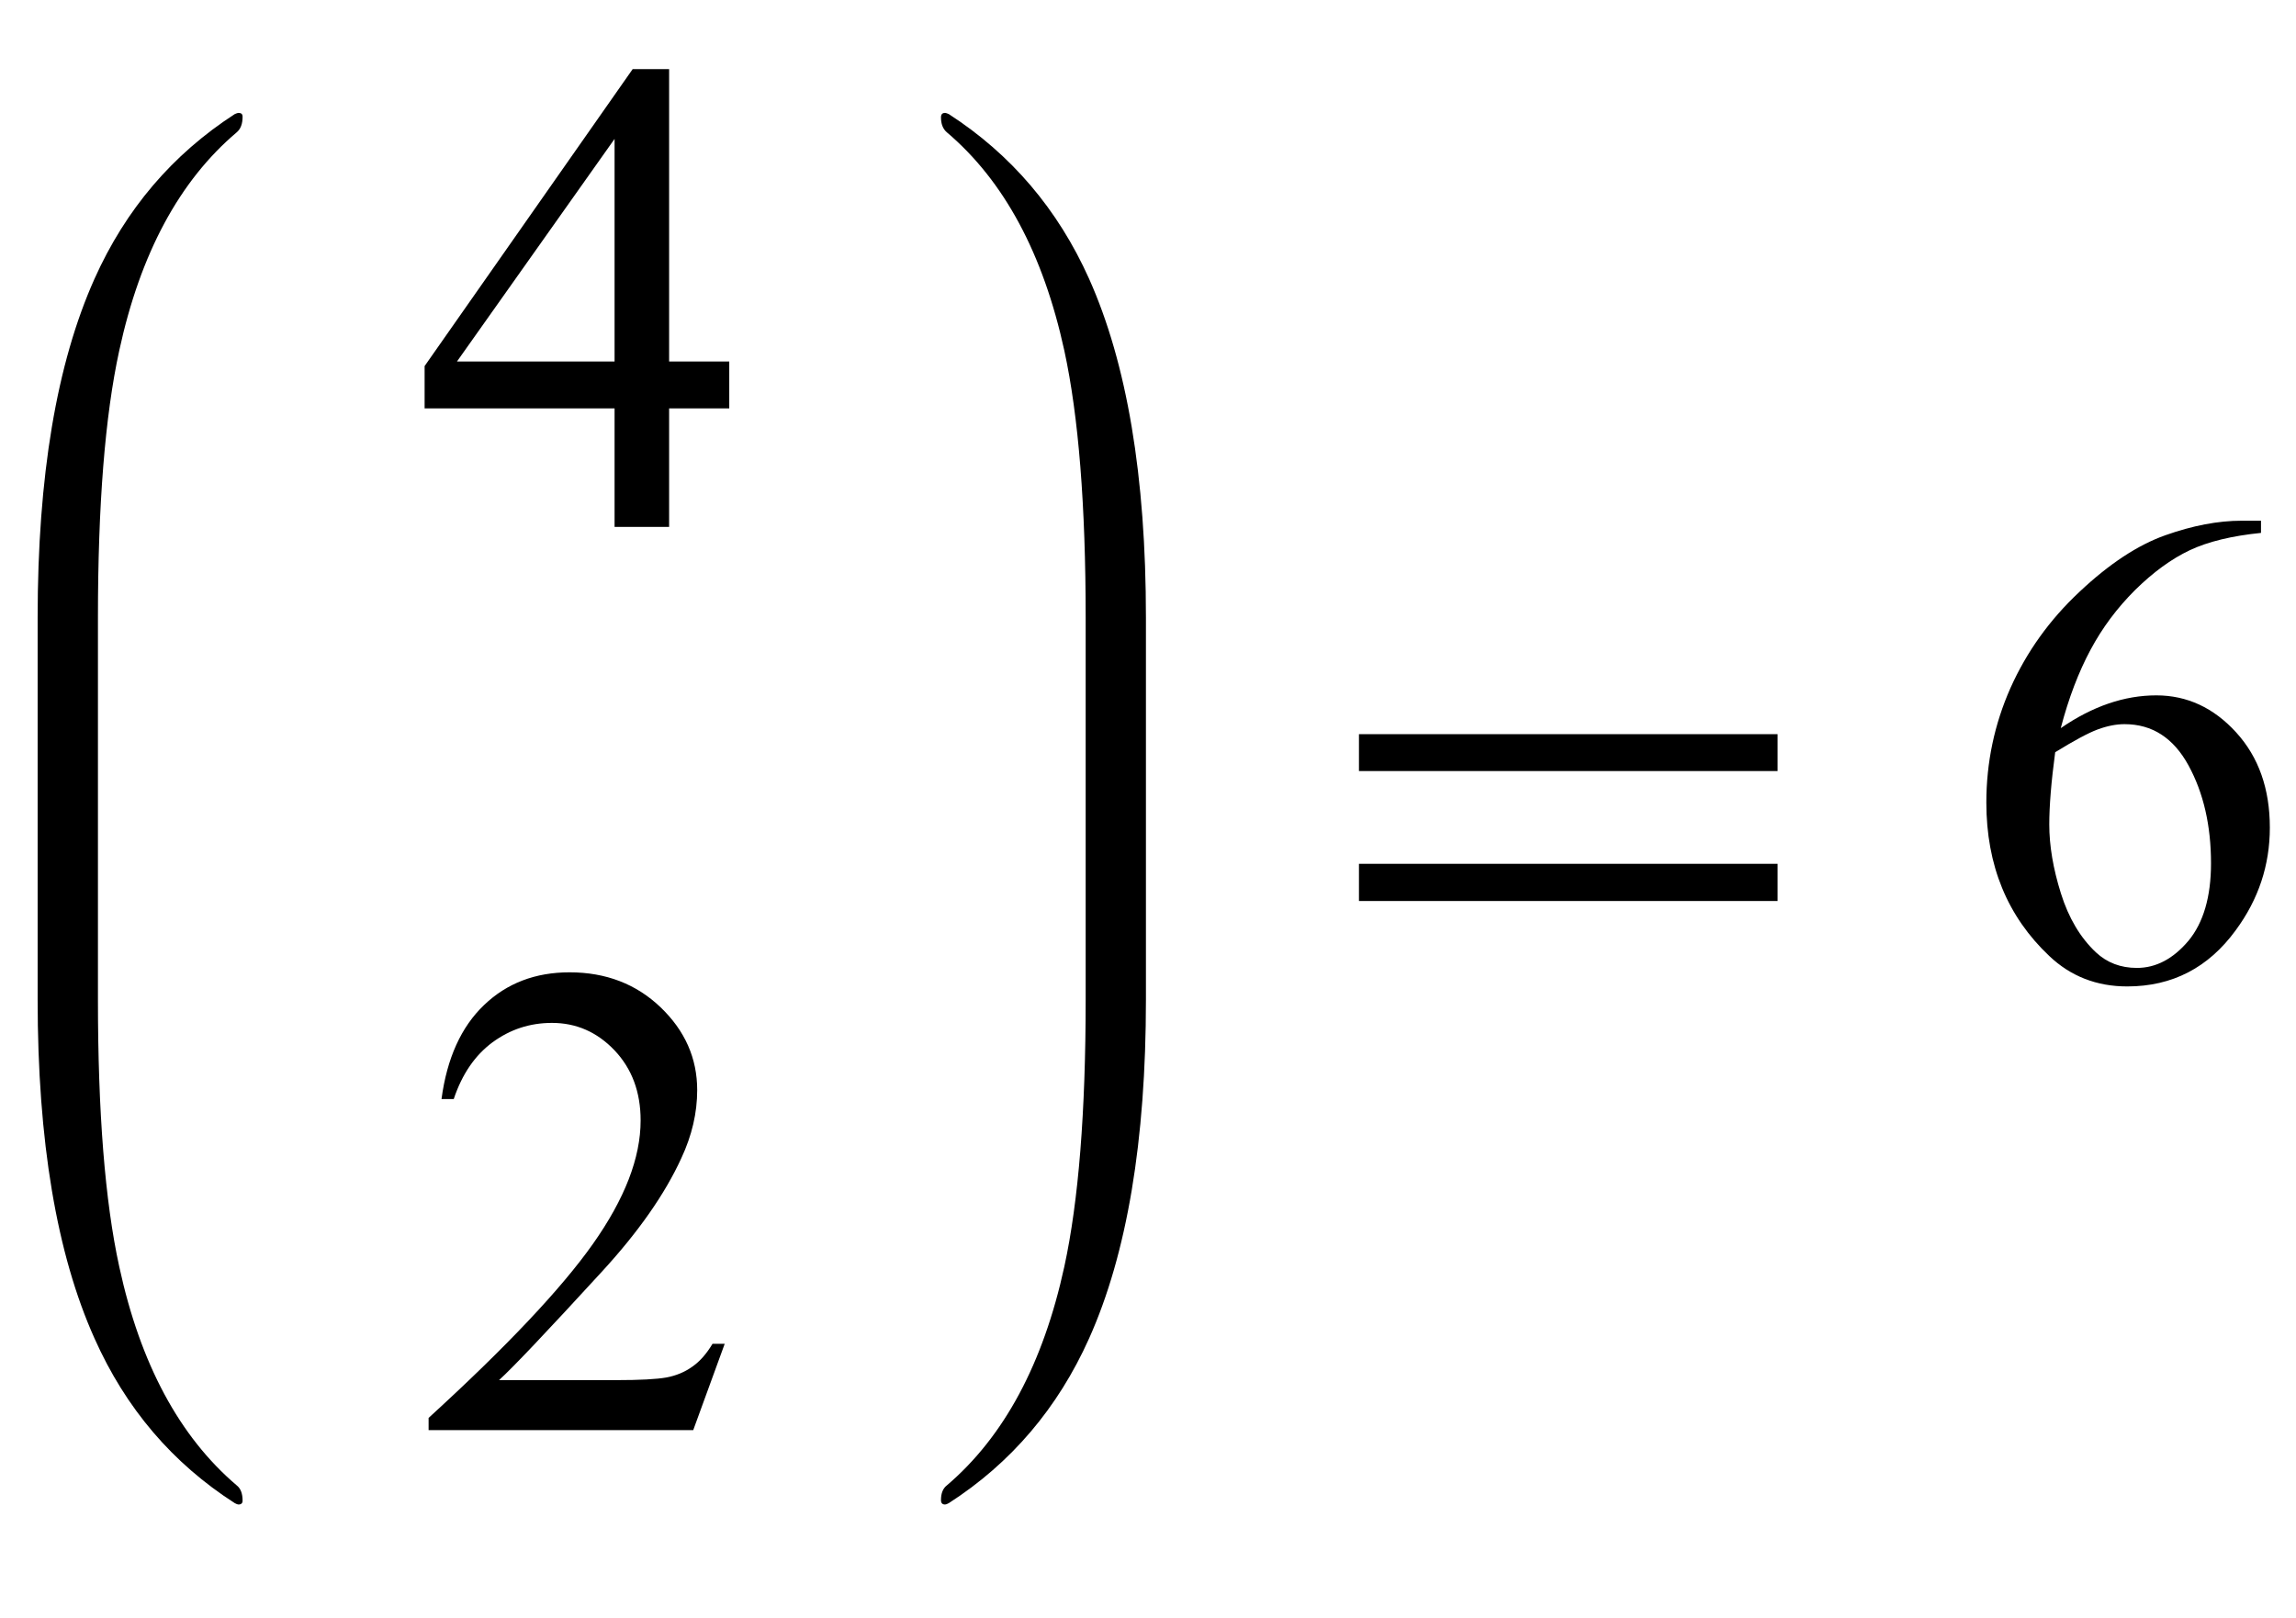
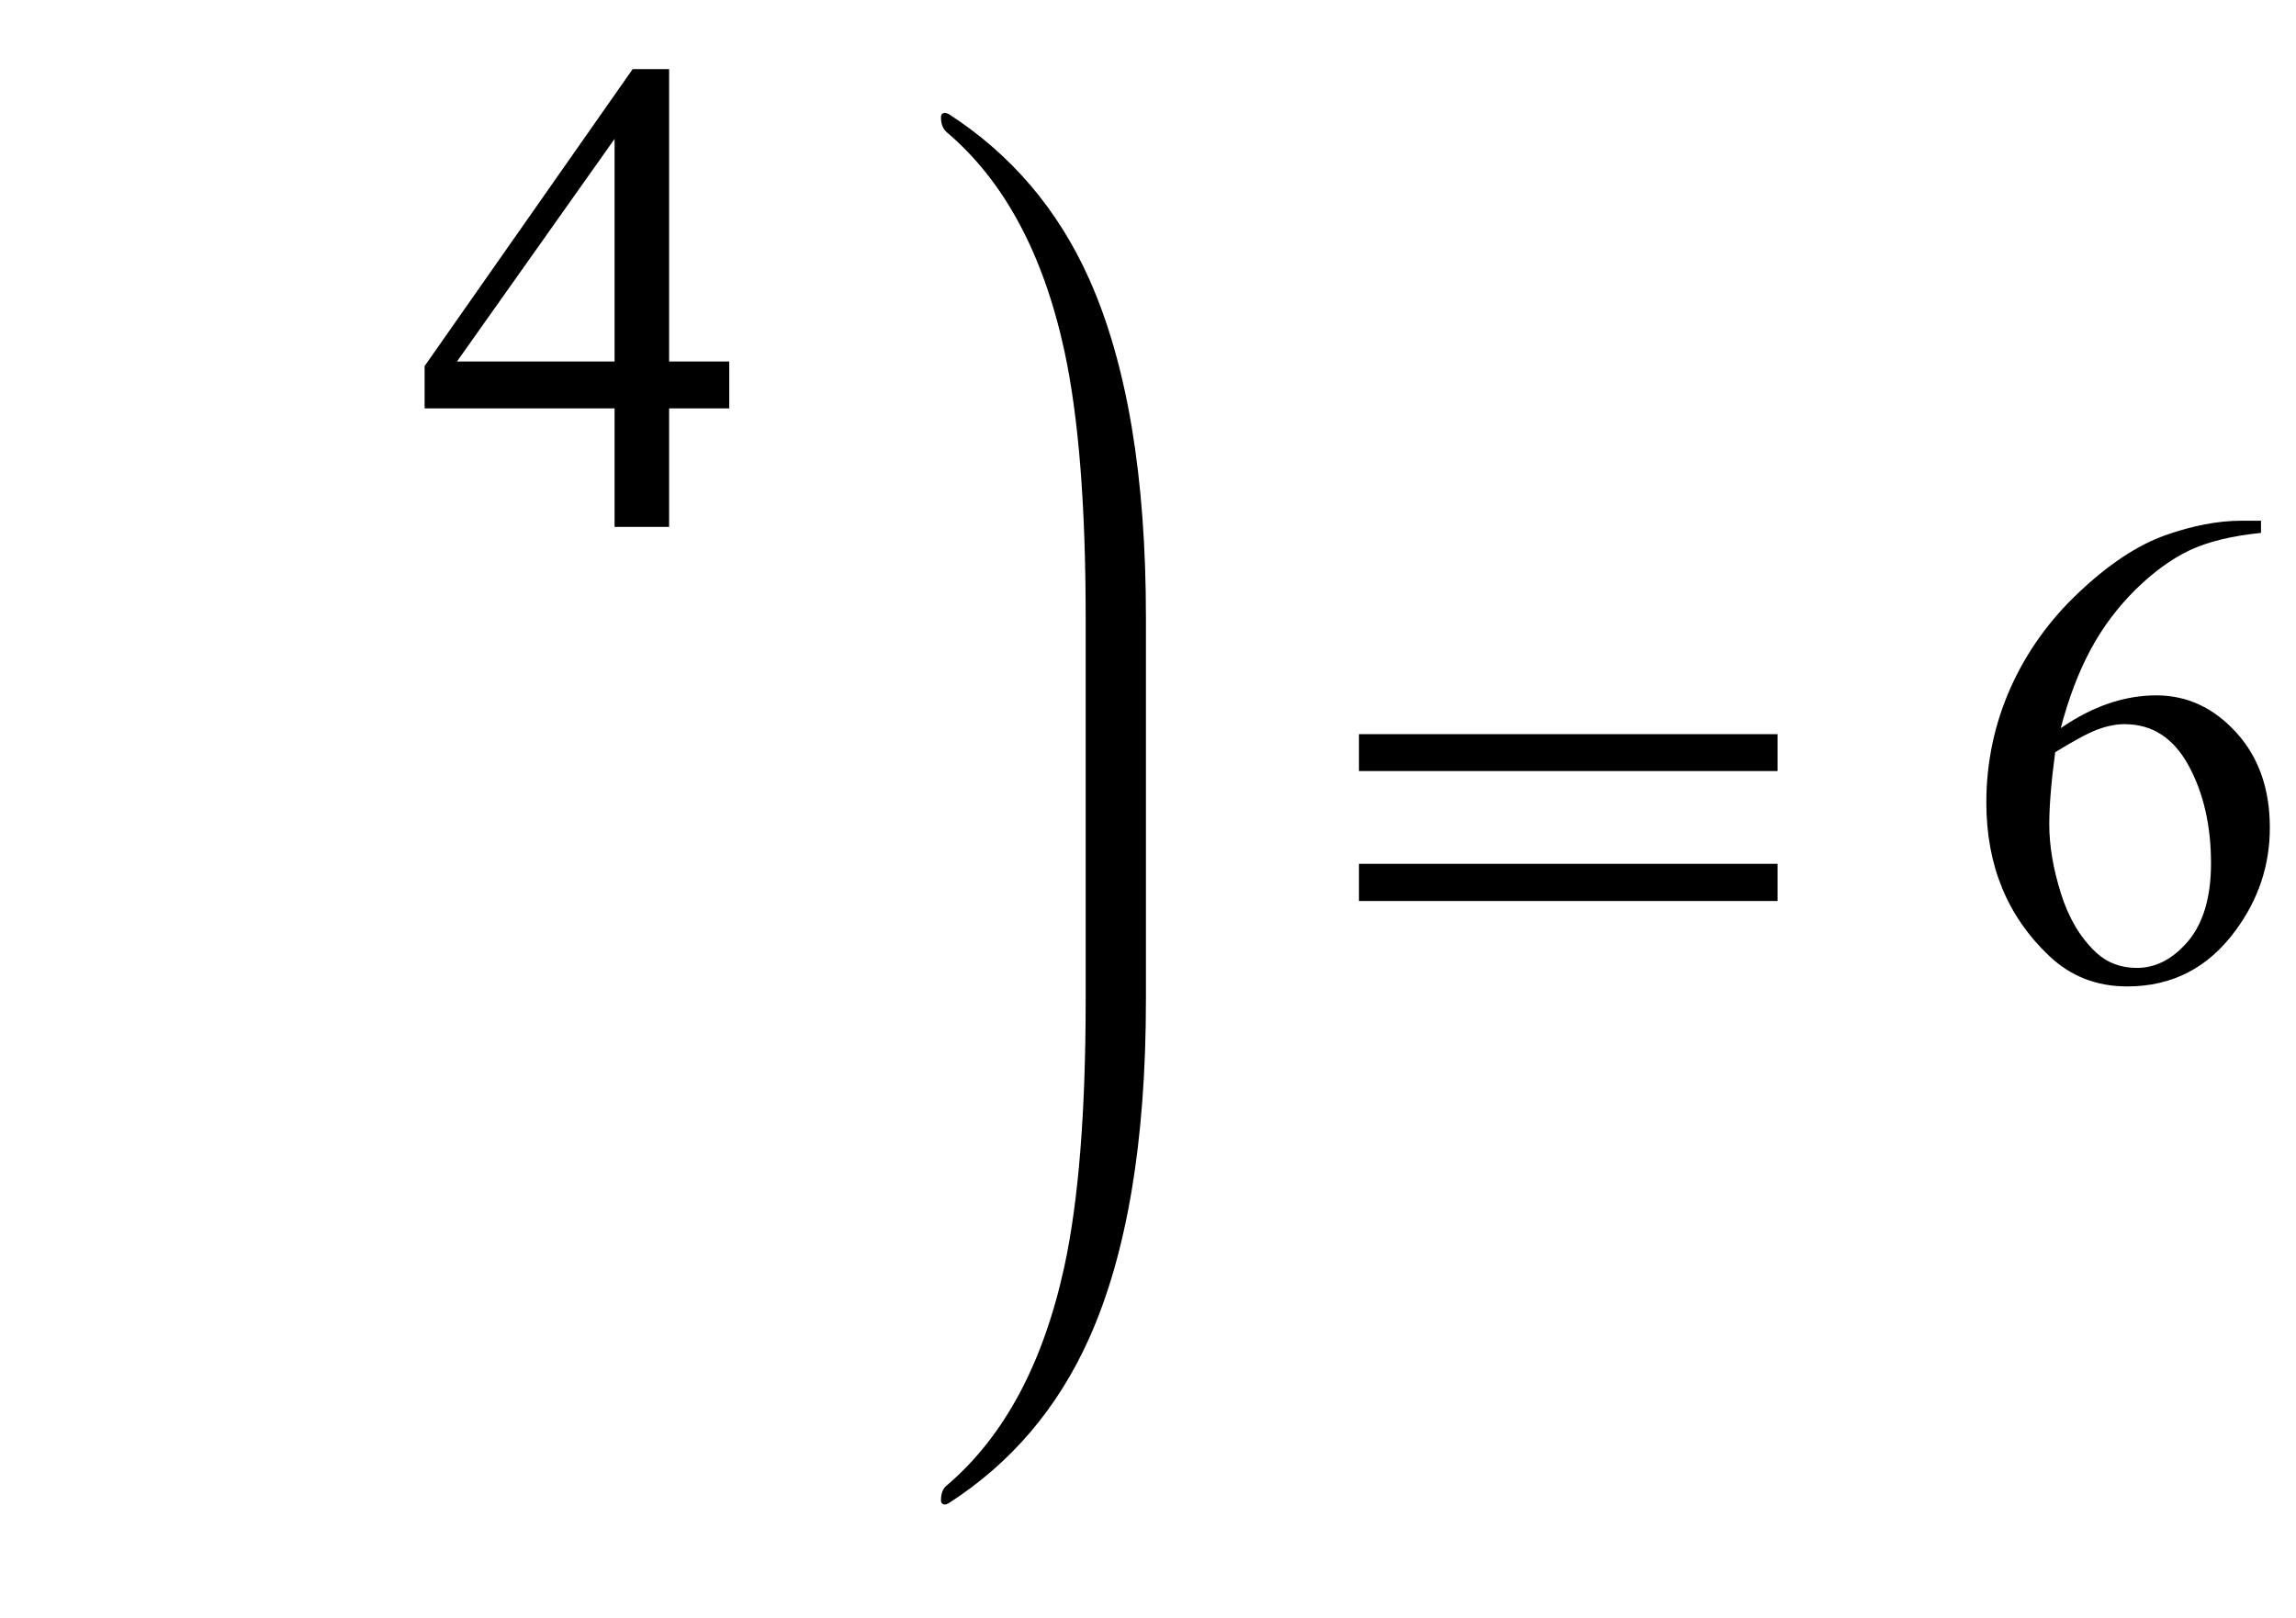
<svg xmlns="http://www.w3.org/2000/svg" xmlns:xlink="http://www.w3.org/1999/xlink" viewBox="0 0 61 43" version="1.1">
  <defs>
    <g>
      <symbol overflow="visible" id="glyph0-0">
        <path style="stroke:none;" d="M 2.496 0 L 2.496 -11.25 L 11.496 -11.25 L 11.496 0 Z M 2.777 -0.281 L 11.215 -0.281 L 11.215 -10.969 L 2.777 -10.969 Z M 2.777 -0.281 " />
      </symbol>
      <symbol overflow="visible" id="glyph0-1">
        <path style="stroke:none;" d="M 8.375 -4.395 L 8.375 -3.148 L 6.777 -3.148 L 6.777 0 L 5.328 0 L 5.328 -3.148 L 0.281 -3.148 L 0.281 -4.273 L 5.809 -12.164 L 6.777 -12.164 L 6.777 -4.395 Z M 5.328 -4.395 L 5.328 -10.309 L 1.141 -4.395 Z M 5.328 -4.395 " />
      </symbol>
      <symbol overflow="visible" id="glyph0-2">
-         <path style="stroke:none;" d="M 8.254 -2.293 L 7.418 0 L 0.387 0 L 0.387 -0.324 C 2.453 -2.211 3.91 -3.754 4.754 -4.949 C 5.598 -6.145 6.02 -7.234 6.02 -8.227 C 6.02 -8.984 5.789 -9.602 5.328 -10.09 C 4.863 -10.578 4.309 -10.82 3.664 -10.82 C 3.078 -10.82 2.555 -10.648 2.086 -10.305 C 1.621 -9.961 1.277 -9.461 1.055 -8.797 L 0.73 -8.797 C 0.875 -9.883 1.254 -10.715 1.859 -11.293 C 2.465 -11.875 3.223 -12.164 4.133 -12.164 C 5.098 -12.164 5.906 -11.852 6.551 -11.234 C 7.199 -10.613 7.523 -9.879 7.523 -9.035 C 7.523 -8.43 7.383 -7.828 7.102 -7.227 C 6.668 -6.277 5.965 -5.27 4.992 -4.211 C 3.531 -2.617 2.621 -1.656 2.258 -1.328 L 5.371 -1.328 C 6.004 -1.328 6.445 -1.352 6.703 -1.398 C 6.957 -1.445 7.188 -1.539 7.391 -1.684 C 7.598 -1.828 7.773 -2.031 7.93 -2.293 Z M 8.254 -2.293 " />
-       </symbol>
+         </symbol>
      <symbol overflow="visible" id="glyph0-3">
-         <path style="stroke:none;" d="M 8.07 -12.164 L 8.07 -11.84 C 7.297 -11.762 6.664 -11.609 6.176 -11.379 C 5.688 -11.148 5.203 -10.793 4.723 -10.32 C 4.246 -9.844 3.852 -9.316 3.539 -8.73 C 3.227 -8.148 2.961 -7.457 2.75 -6.652 C 3.594 -7.234 4.441 -7.523 5.289 -7.523 C 6.105 -7.523 6.812 -7.195 7.41 -6.539 C 8.008 -5.883 8.305 -5.039 8.305 -4.008 C 8.305 -3.012 8.004 -2.102 7.398 -1.281 C 6.672 -0.285 5.711 0.211 4.516 0.211 C 3.703 0.211 3.012 -0.059 2.445 -0.598 C 1.332 -1.648 0.773 -3.008 0.773 -4.676 C 0.773 -5.742 0.988 -6.758 1.414 -7.719 C 1.844 -8.68 2.453 -9.531 3.246 -10.273 C 4.039 -11.02 4.801 -11.52 5.527 -11.777 C 6.254 -12.035 6.93 -12.164 7.559 -12.164 Z M 2.602 -6.012 C 2.496 -5.219 2.445 -4.582 2.445 -4.094 C 2.445 -3.531 2.547 -2.922 2.754 -2.262 C 2.961 -1.602 3.273 -1.082 3.684 -0.695 C 3.98 -0.418 4.344 -0.281 4.773 -0.281 C 5.281 -0.281 5.738 -0.523 6.141 -1 C 6.539 -1.48 6.742 -2.168 6.742 -3.059 C 6.742 -4.062 6.543 -4.93 6.145 -5.66 C 5.746 -6.391 5.18 -6.758 4.445 -6.758 C 4.223 -6.758 3.984 -6.711 3.73 -6.617 C 3.477 -6.523 3.102 -6.32 2.602 -6.012 Z M 2.602 -6.012 " />
+         <path style="stroke:none;" d="M 8.07 -12.164 L 8.07 -11.84 C 7.297 -11.762 6.664 -11.609 6.176 -11.379 C 5.688 -11.148 5.203 -10.793 4.723 -10.32 C 4.246 -9.844 3.852 -9.316 3.539 -8.73 C 3.227 -8.148 2.961 -7.457 2.75 -6.652 C 3.594 -7.234 4.441 -7.523 5.289 -7.523 C 6.105 -7.523 6.812 -7.195 7.41 -6.539 C 8.008 -5.883 8.305 -5.039 8.305 -4.008 C 8.305 -3.012 8.004 -2.102 7.398 -1.281 C 6.672 -0.285 5.711 0.211 4.516 0.211 C 3.703 0.211 3.012 -0.059 2.445 -0.598 C 1.332 -1.648 0.773 -3.008 0.773 -4.676 C 0.773 -5.742 0.988 -6.758 1.414 -7.719 C 1.844 -8.68 2.453 -9.531 3.246 -10.273 C 4.039 -11.02 4.801 -11.52 5.527 -11.777 C 6.254 -12.035 6.93 -12.164 7.559 -12.164 Z M 2.602 -6.012 C 2.496 -5.219 2.445 -4.582 2.445 -4.094 C 2.445 -3.531 2.547 -2.922 2.754 -2.262 C 2.961 -1.602 3.273 -1.082 3.684 -0.695 C 3.98 -0.418 4.344 -0.281 4.773 -0.281 C 5.281 -0.281 5.738 -0.523 6.141 -1 C 6.539 -1.48 6.742 -2.168 6.742 -3.059 C 6.742 -4.062 6.543 -4.93 6.145 -5.66 C 5.746 -6.391 5.18 -6.758 4.445 -6.758 C 4.223 -6.758 3.984 -6.711 3.73 -6.617 C 3.477 -6.523 3.102 -6.32 2.602 -6.012 Z " />
      </symbol>
      <symbol overflow="visible" id="glyph1-0">
        <path style="stroke:none;" d="M 1.062 0 L 1.062 -13.598 L 7.438 -13.598 L 7.438 0 Z M 2.125 -1.062 L 6.375 -1.062 L 6.375 -12.535 L 2.125 -12.535 Z M 2.125 -1.062 " />
      </symbol>
      <symbol overflow="visible" id="glyph1-1">
        <path style="stroke:none;" d="M 12.227 -5.512 L 1.105 -5.512 L 1.105 -6.492 L 12.227 -6.492 Z M 12.227 -2.059 L 1.105 -2.059 L 1.105 -3.047 L 12.227 -3.047 Z M 12.227 -2.059 " />
      </symbol>
    </g>
  </defs>
  <g id="surface155971">
-     <path style=" stroke:none;fill-rule:nonzero;fill:rgb(0%,0%,0%);fill-opacity:1;" d="M 2.602 17.262 L 2.602 16.414 C 2.602 13.422 2.789 11.055 3.168 9.316 C 3.727 6.738 4.766 4.805 6.289 3.516 C 6.395 3.426 6.445 3.289 6.445 3.102 C 6.445 3.031 6.41 3 6.336 3 C 6.316 3 6.281 3.012 6.238 3.031 C 4.582 4.102 3.34 5.559 2.512 7.406 C 1.504 9.656 1 12.656 1 16.414 L 1 26.562 C 1 30.316 1.504 33.32 2.512 35.566 C 3.34 37.422 4.582 38.879 6.238 39.941 C 6.281 39.965 6.316 39.977 6.336 39.977 C 6.41 39.977 6.445 39.941 6.445 39.875 C 6.445 39.688 6.395 39.551 6.289 39.469 C 4.766 38.172 3.727 36.238 3.168 33.656 C 2.789 31.922 2.602 29.555 2.602 26.562 Z M 2.602 17.262 " />
    <g style="fill:rgb(0%,0%,0%);fill-opacity:1;">
      <use xlink:href="#glyph0-1" x="11" y="14" />
    </g>
    <g style="fill:rgb(0%,0%,0%);fill-opacity:1;">
      <use xlink:href="#glyph0-2" x="11" y="38" />
    </g>
    <path style=" stroke:none;fill-rule:nonzero;fill:rgb(0%,0%,0%);fill-opacity:1;" d="M 30.445 17.262 L 30.445 16.414 C 30.445 12.656 29.941 9.656 28.934 7.406 C 28.105 5.559 26.863 4.102 25.207 3.031 C 25.164 3.012 25.129 3 25.109 3 C 25.035 3 25 3.039 25 3.117 C 25 3.293 25.051 3.426 25.156 3.516 C 26.676 4.805 27.715 6.738 28.277 9.316 C 28.656 11.066 28.844 13.43 28.844 16.414 L 28.844 26.562 C 28.844 29.543 28.656 31.91 28.277 33.656 C 27.715 36.238 26.676 38.172 25.156 39.469 C 25.051 39.551 25 39.68 25 39.859 C 25 39.938 25.035 39.977 25.109 39.977 C 25.129 39.977 25.164 39.965 25.207 39.941 C 26.863 38.875 28.105 37.414 28.934 35.566 C 29.941 33.32 30.445 30.316 30.445 26.562 Z M 30.445 17.262 " />
    <g style="fill:rgb(0%,0%,0%);fill-opacity:1;">
      <use xlink:href="#glyph1-1" x="35" y="26" />
    </g>
    <g style="fill:rgb(0%,0%,0%);fill-opacity:1;">
      <use xlink:href="#glyph0-3" x="52" y="26" />
    </g>
  </g>
</svg>